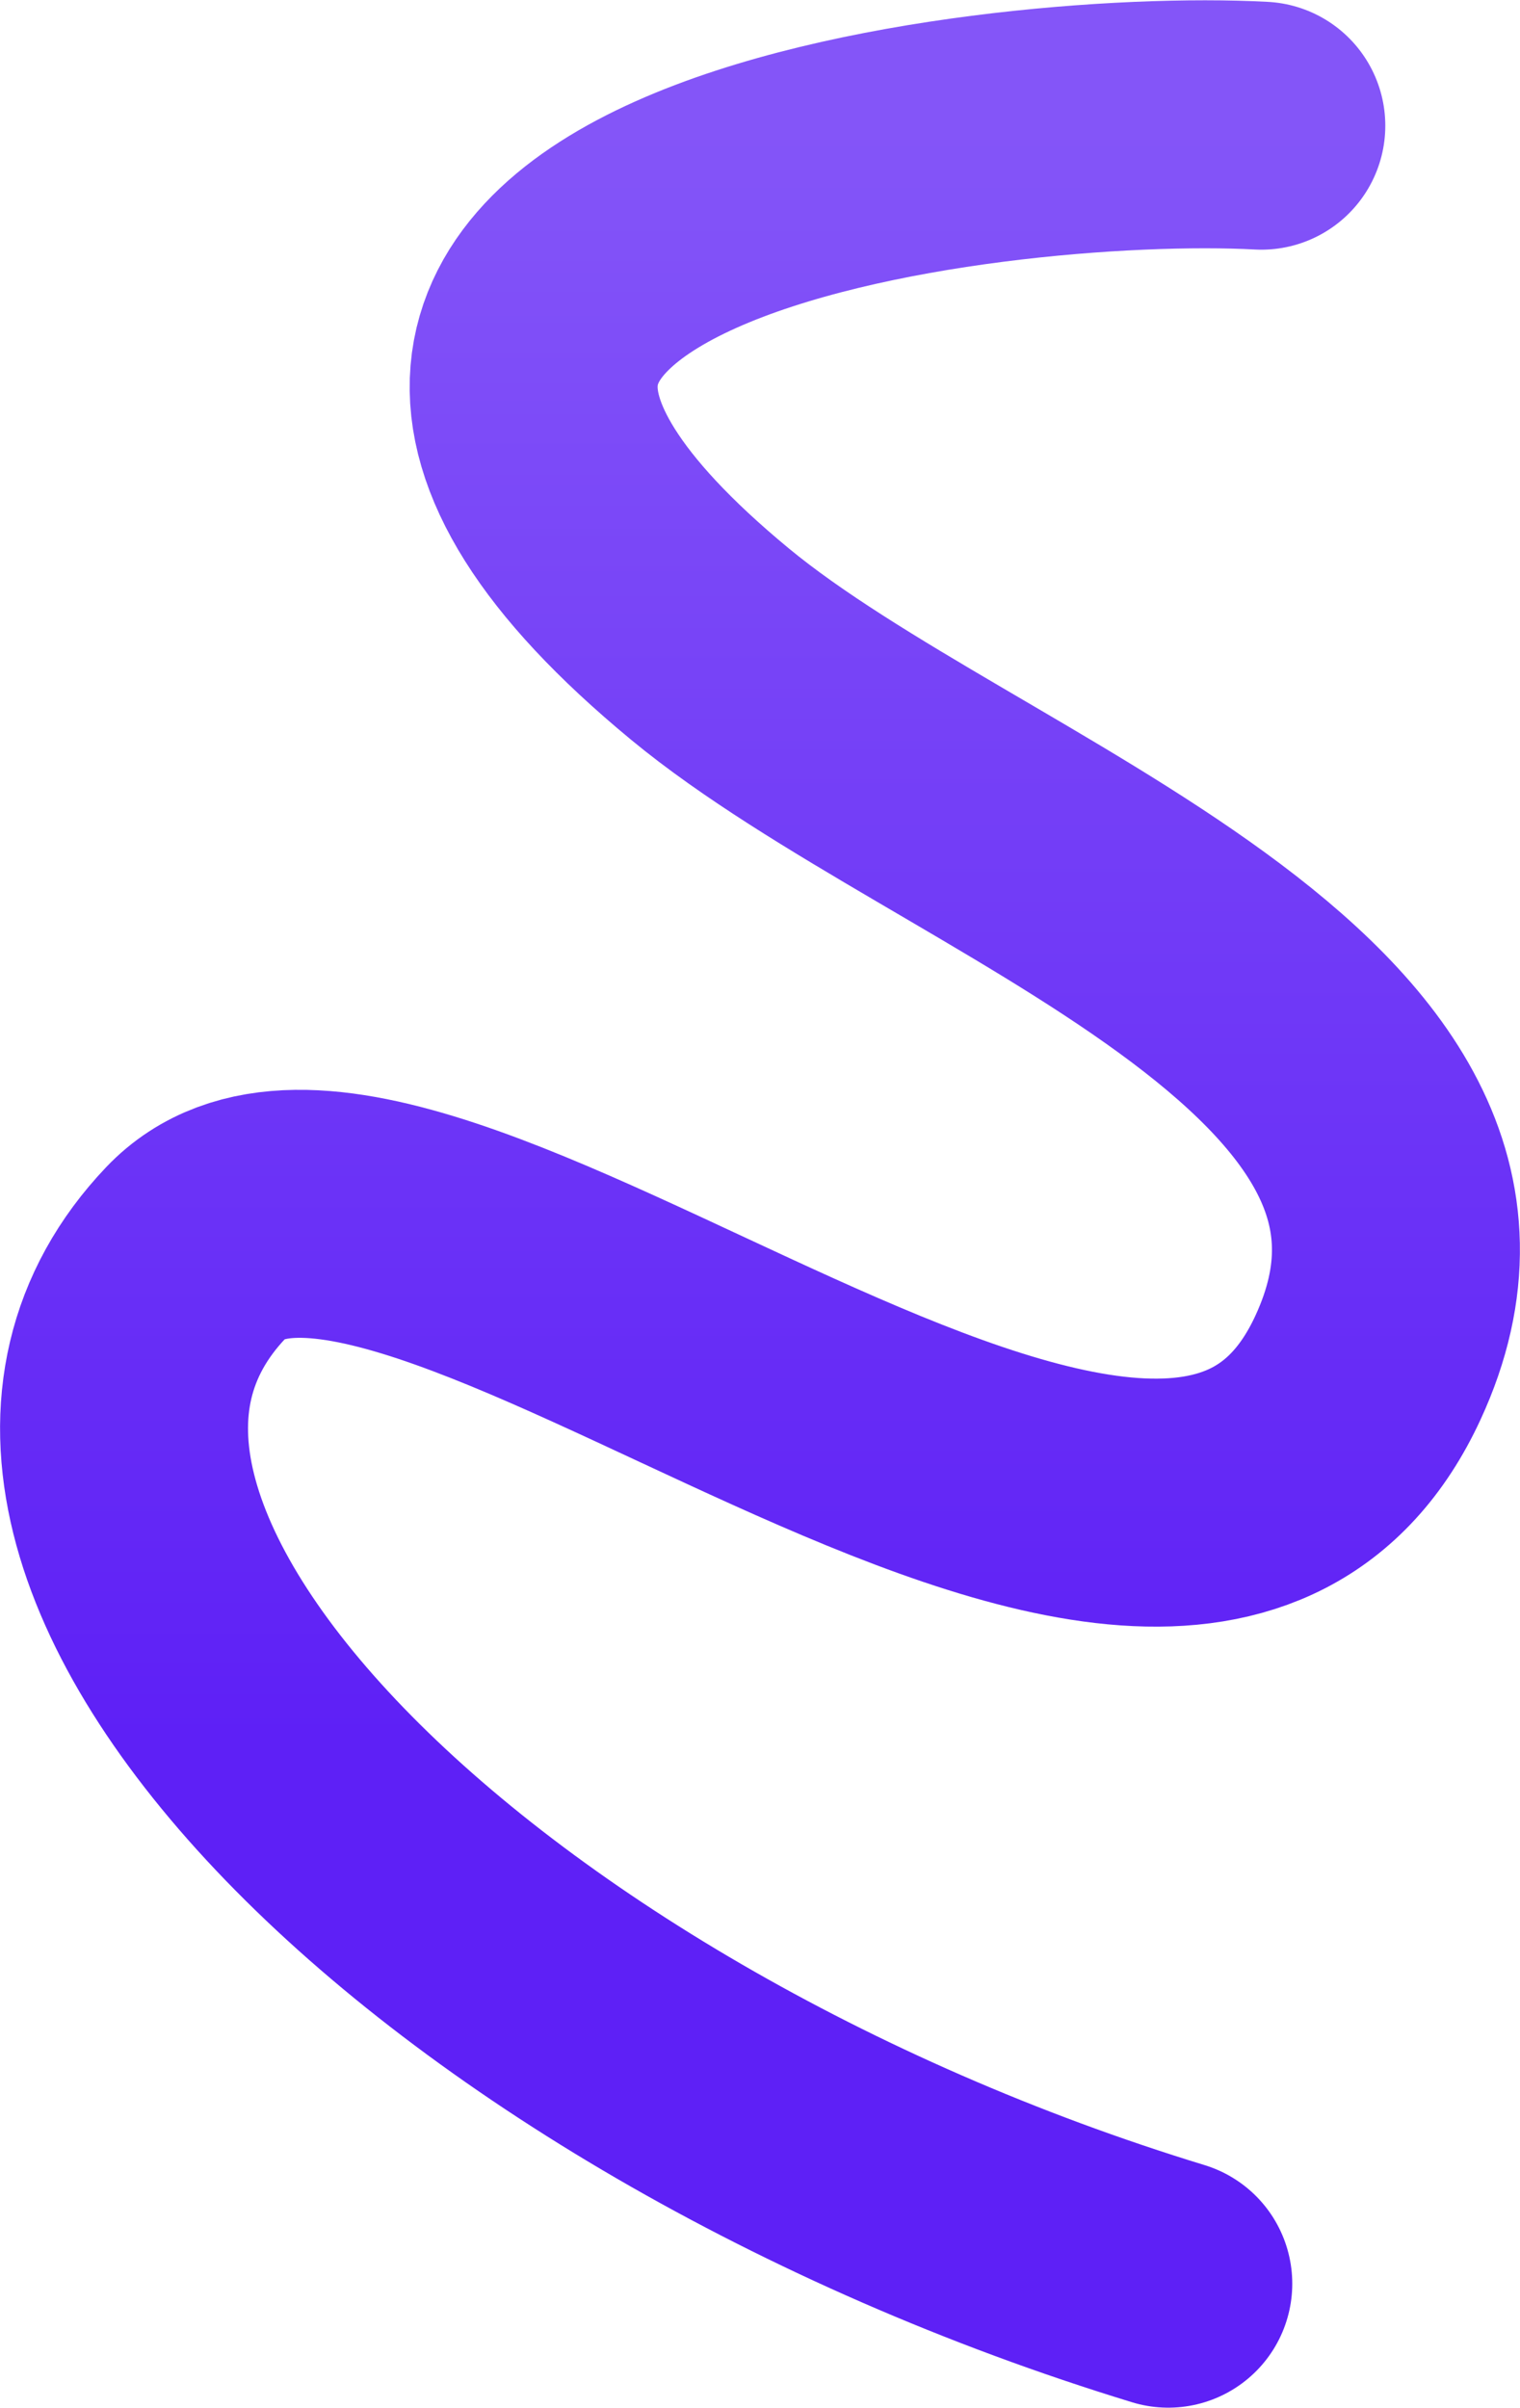
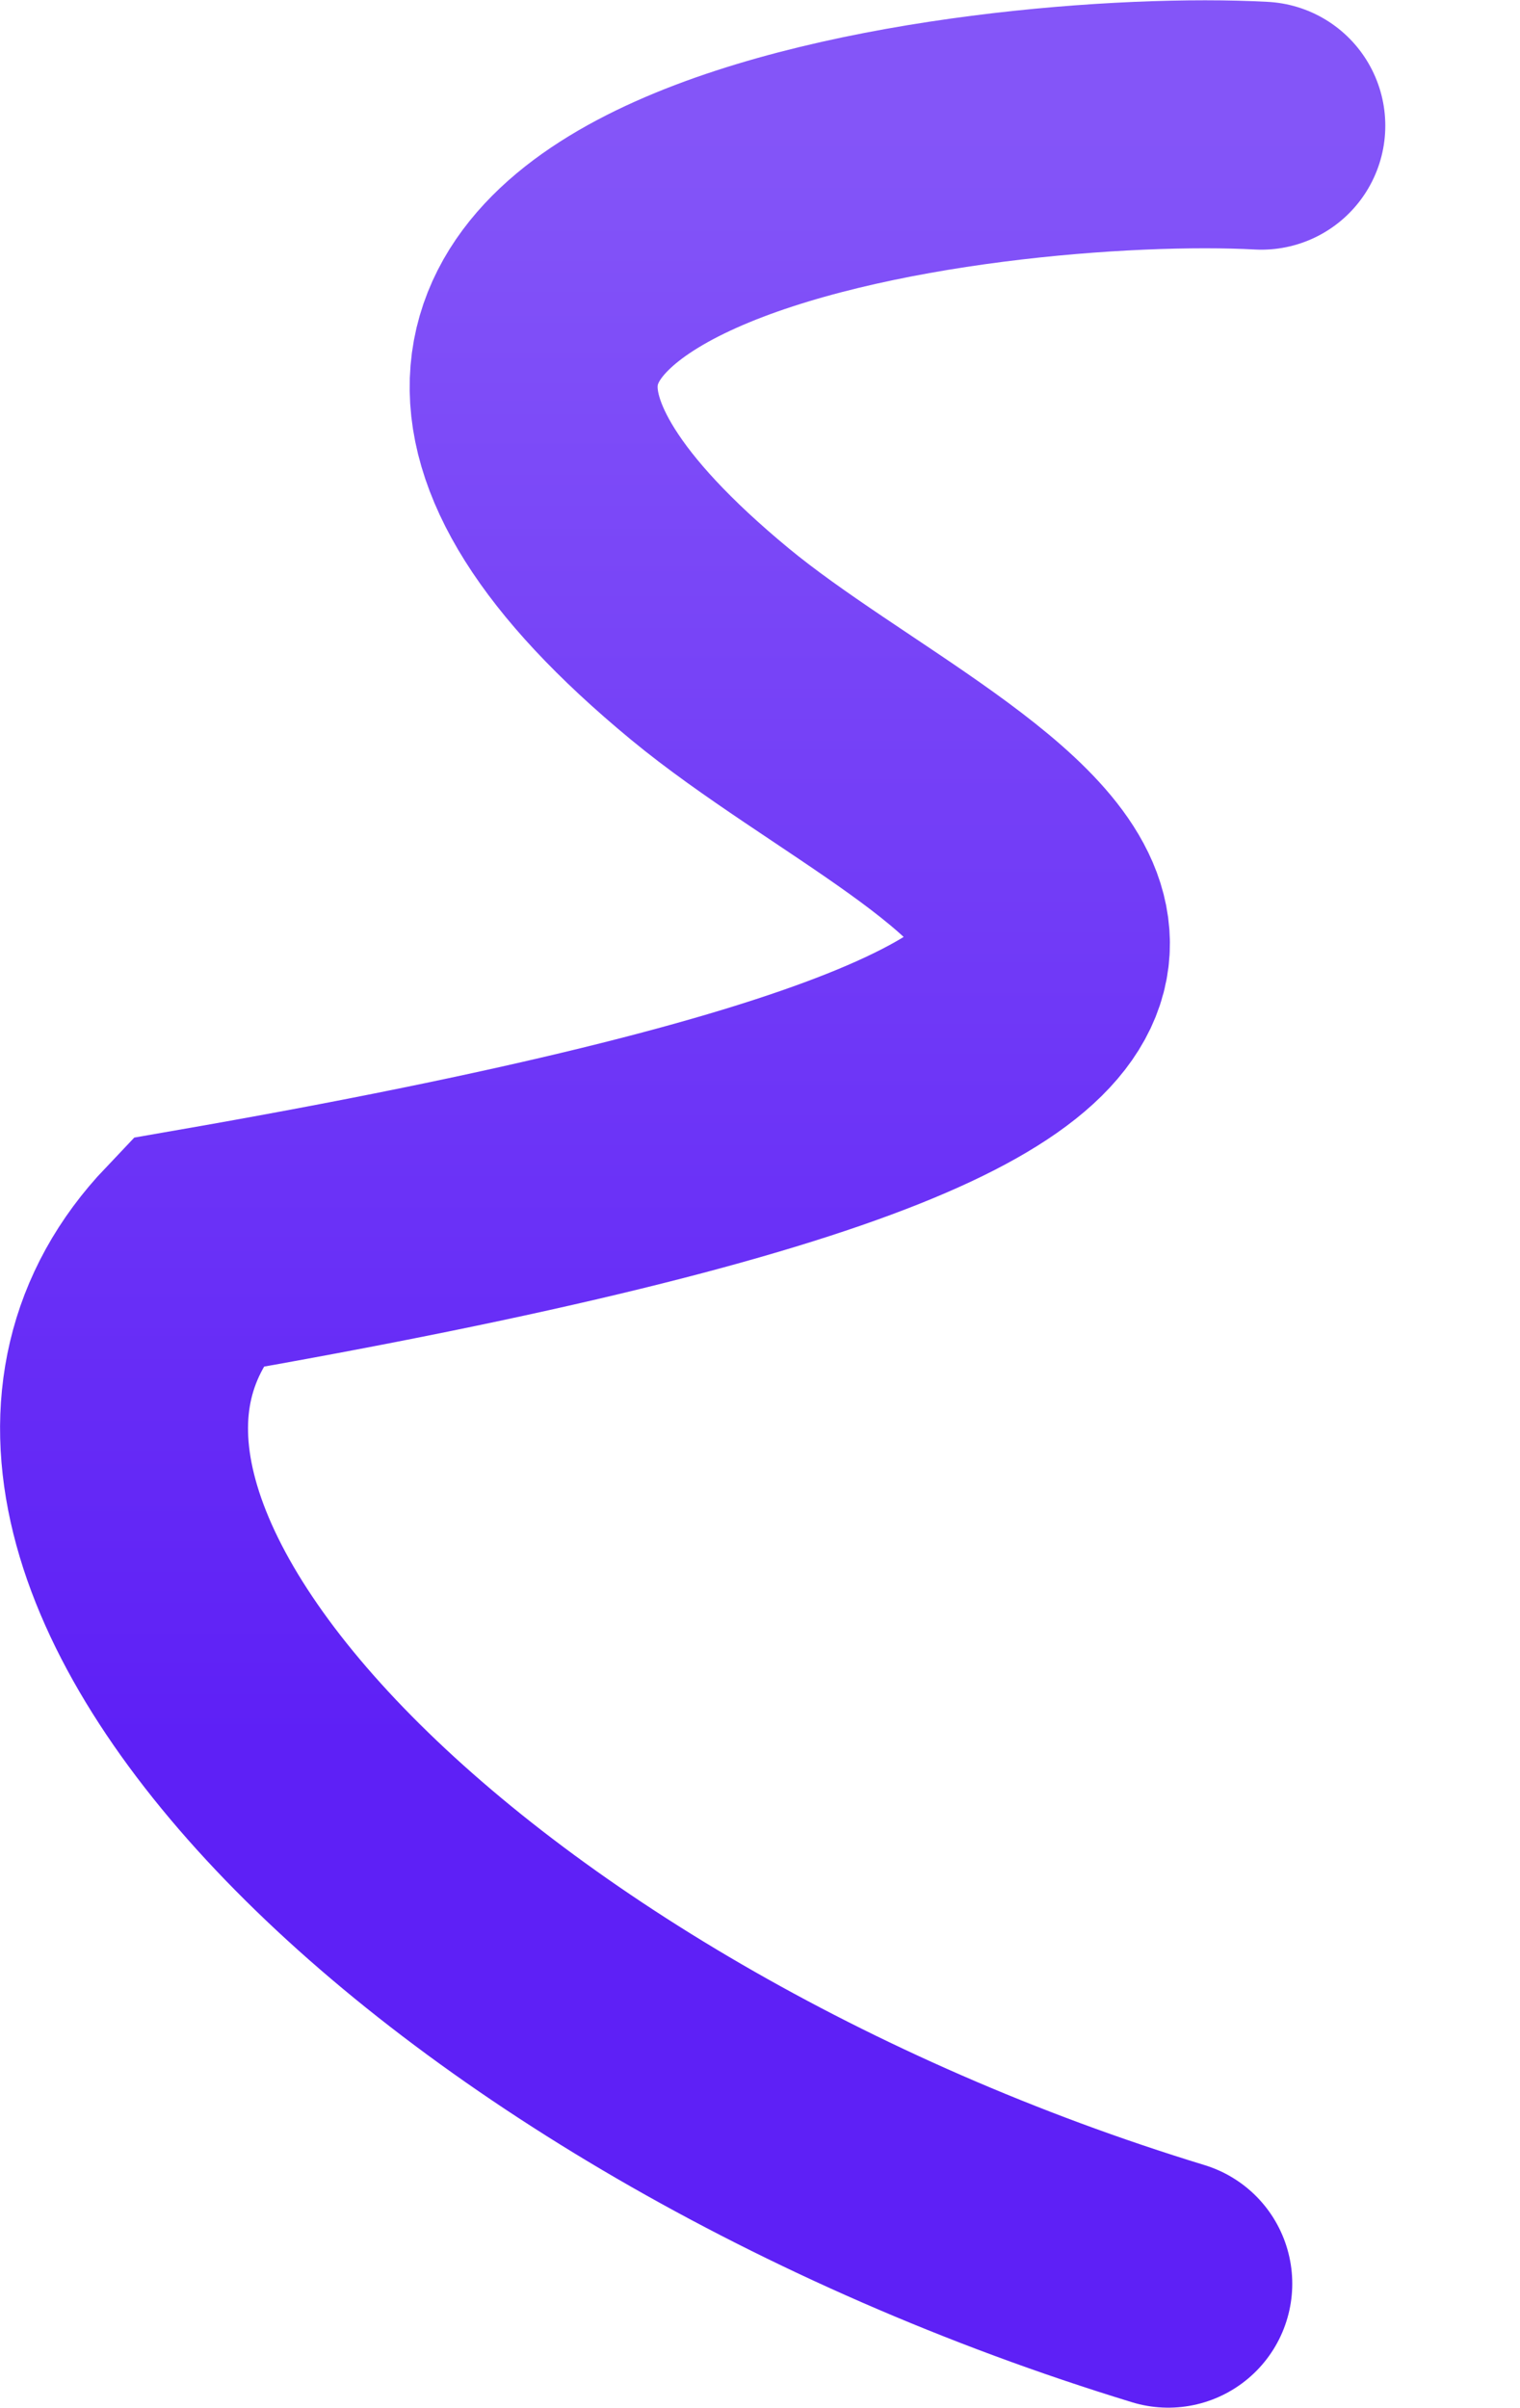
<svg xmlns="http://www.w3.org/2000/svg" width="2029" height="3214" viewBox="0 0 2029 3214" fill="none">
-   <path d="M1559.5 3048C613.501 2759 -100.766 2053 261.5 1672C533.438 1386 1559.5 2401.5 1826 1825.5C2040.12 1362.72 1279.31 1133.75 947.5 859.5C238.142 273.206 1326.02 148.421 1683.69 167.754" stroke="url(#paint0_linear_4_2)" stroke-width="331" stroke-linecap="round" />
+   <path d="M1559.5 3048C613.501 2759 -100.766 2053 261.5 1672C2040.12 1362.72 1279.31 1133.75 947.5 859.5C238.142 273.206 1326.02 148.421 1683.69 167.754" stroke="url(#paint0_linear_4_2)" stroke-width="331" stroke-linecap="round" />
  <defs>
    <linearGradient id="paint0_linear_4_2" x1="1087.06" y1="166" x2="1087.06" y2="2322.01" gradientUnits="userSpaceOnUse">
      <stop stop-color="#8455F8" />
      <stop offset="1" stop-color="#5E20F6" />
    </linearGradient>
  </defs>
</svg>